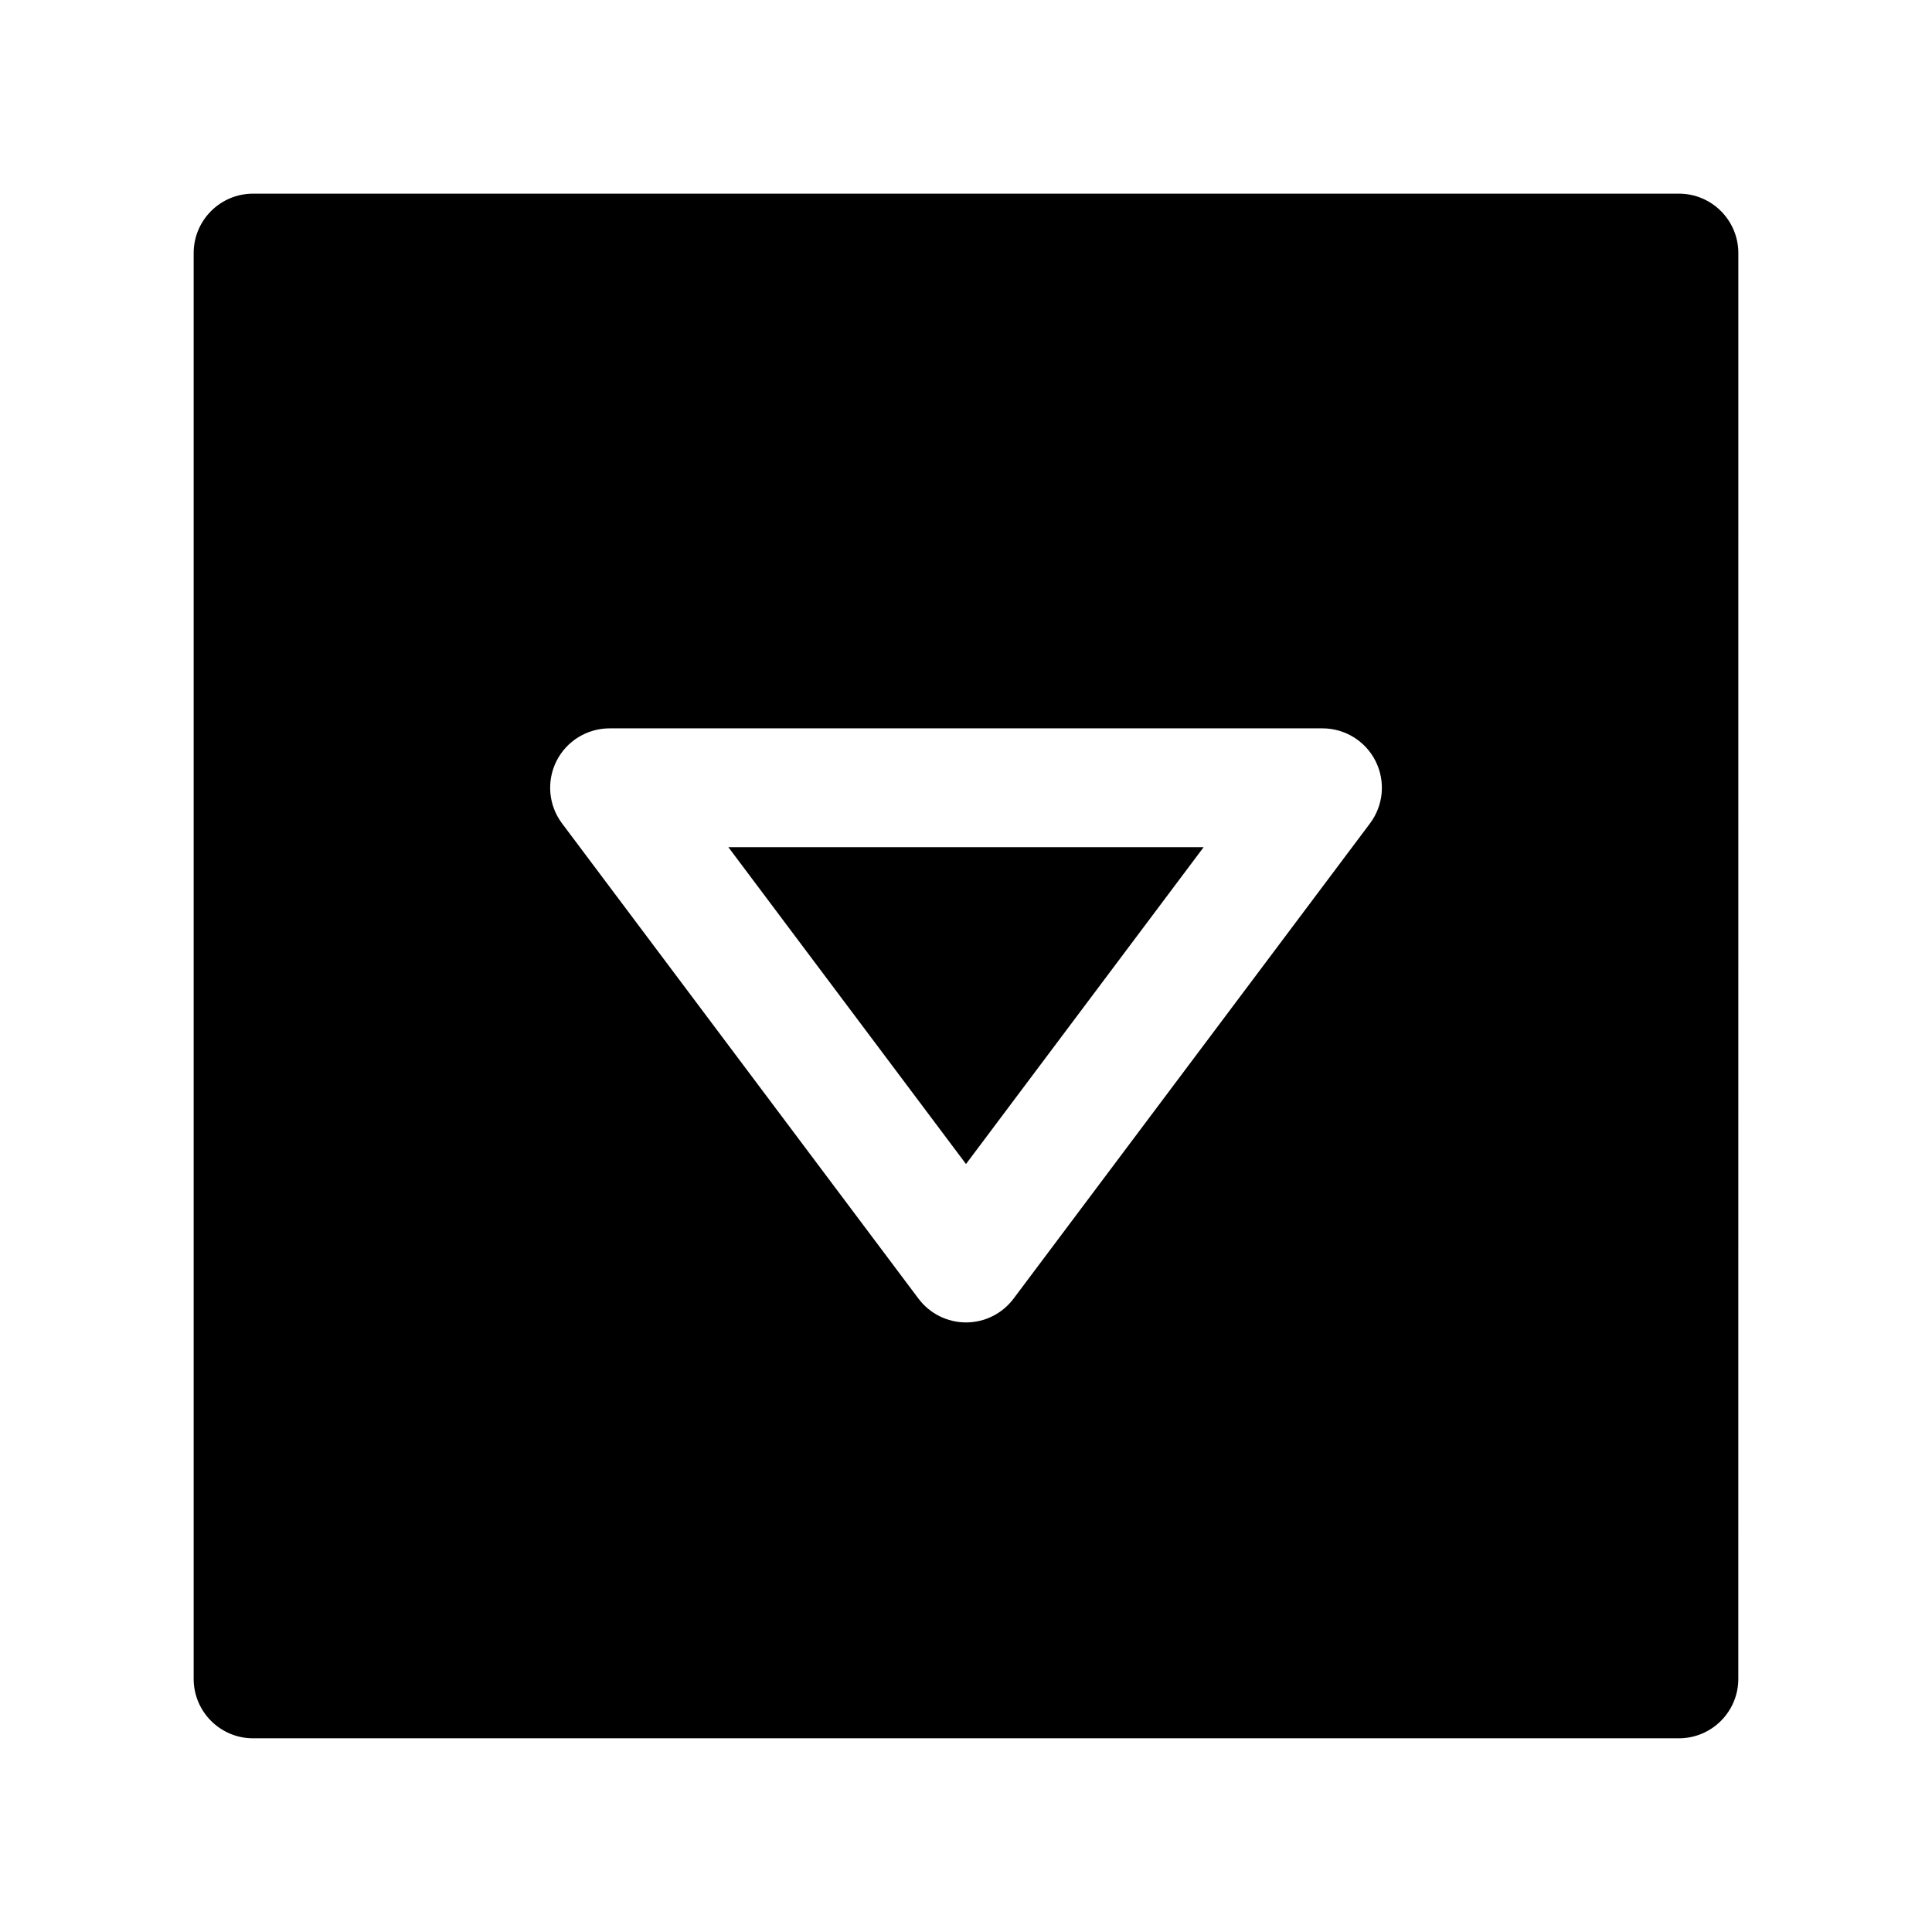
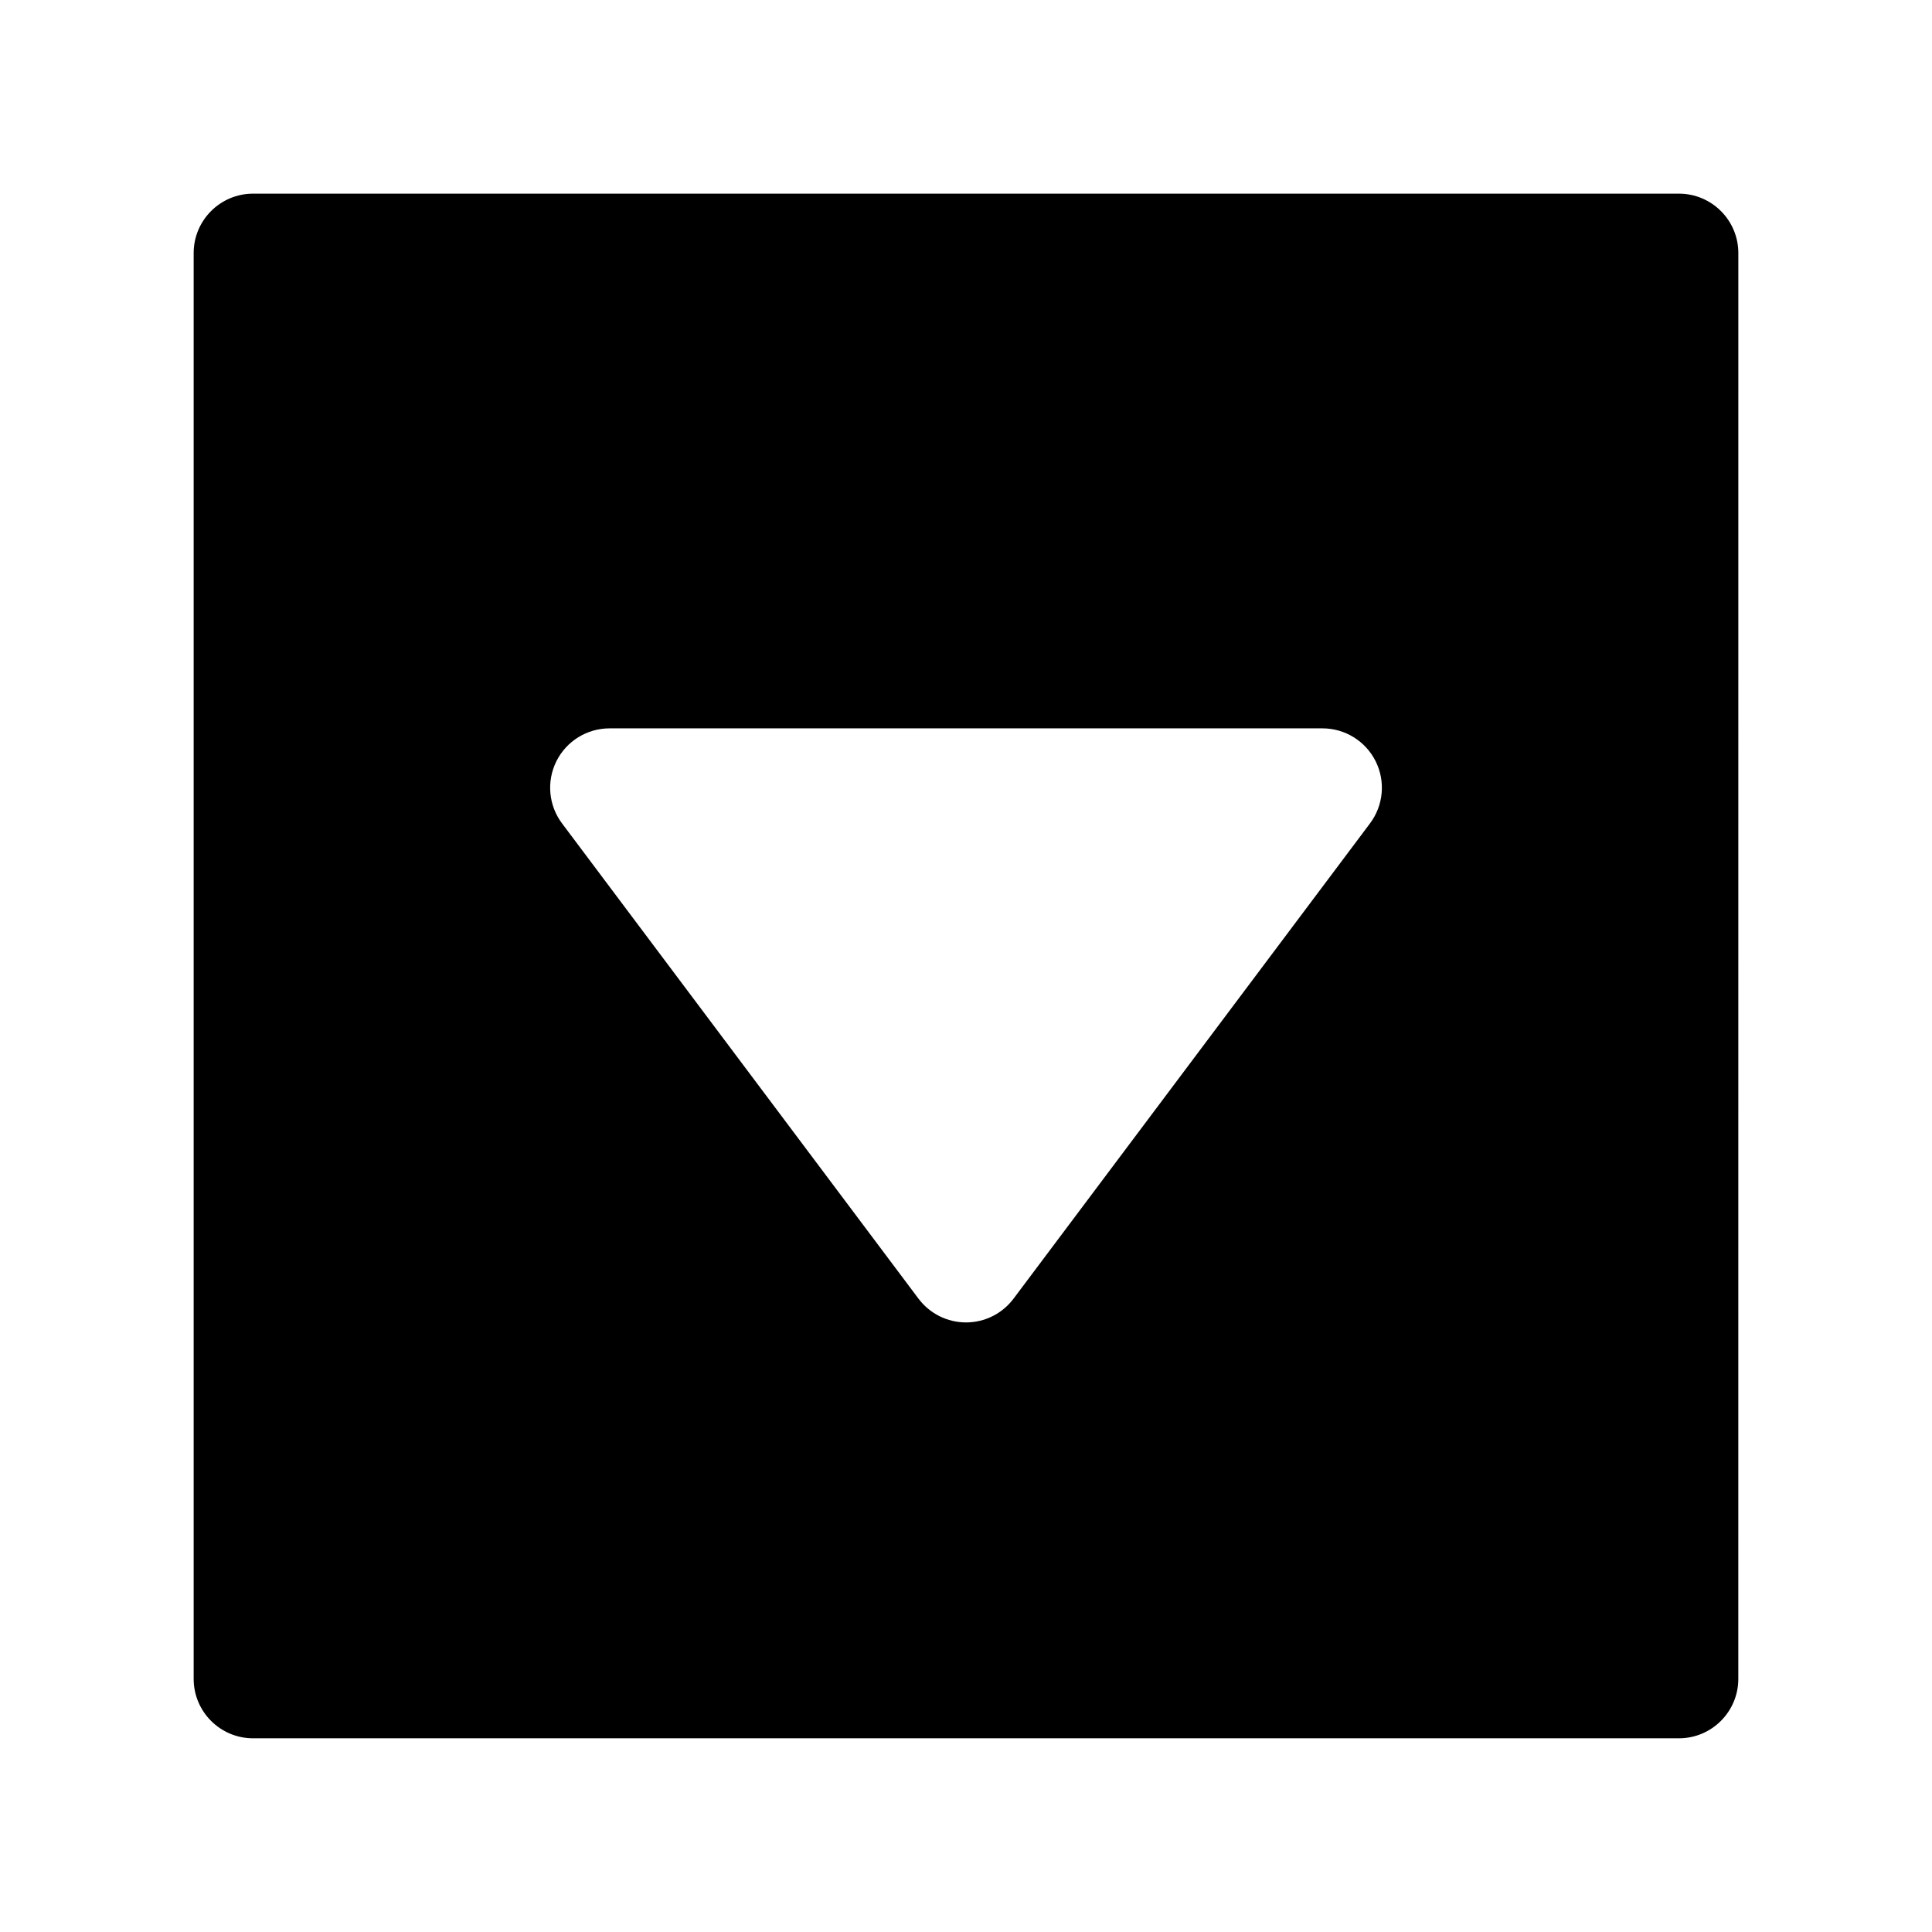
<svg xmlns="http://www.w3.org/2000/svg" fill="#000000" width="800px" height="800px" version="1.1" viewBox="144 144 512 512">
  <g>
-     <path d="m400 452.48 62.977-83.969h-125.95z" />
    <path d="m588.93 195.32h-377.86c-8.691 0-15.746 7.055-15.746 15.746v377.86c0 8.691 7.055 15.742 15.742 15.742h377.86c8.691 0 15.742-7.055 15.742-15.742l0.008-377.86c0-8.691-7.055-15.746-15.746-15.746zm-81.867 166.89-94.465 125.95c-2.969 3.961-7.637 6.297-12.594 6.297-4.961 0-9.621-2.34-12.594-6.297l-94.465-125.95c-3.582-4.769-4.148-11.156-1.488-16.492 2.668-5.328 8.121-8.695 14.082-8.695h188.93c5.969 0 11.414 3.371 14.082 8.699 2.668 5.336 2.094 11.719-1.488 16.488z" />
  </g>
</svg>